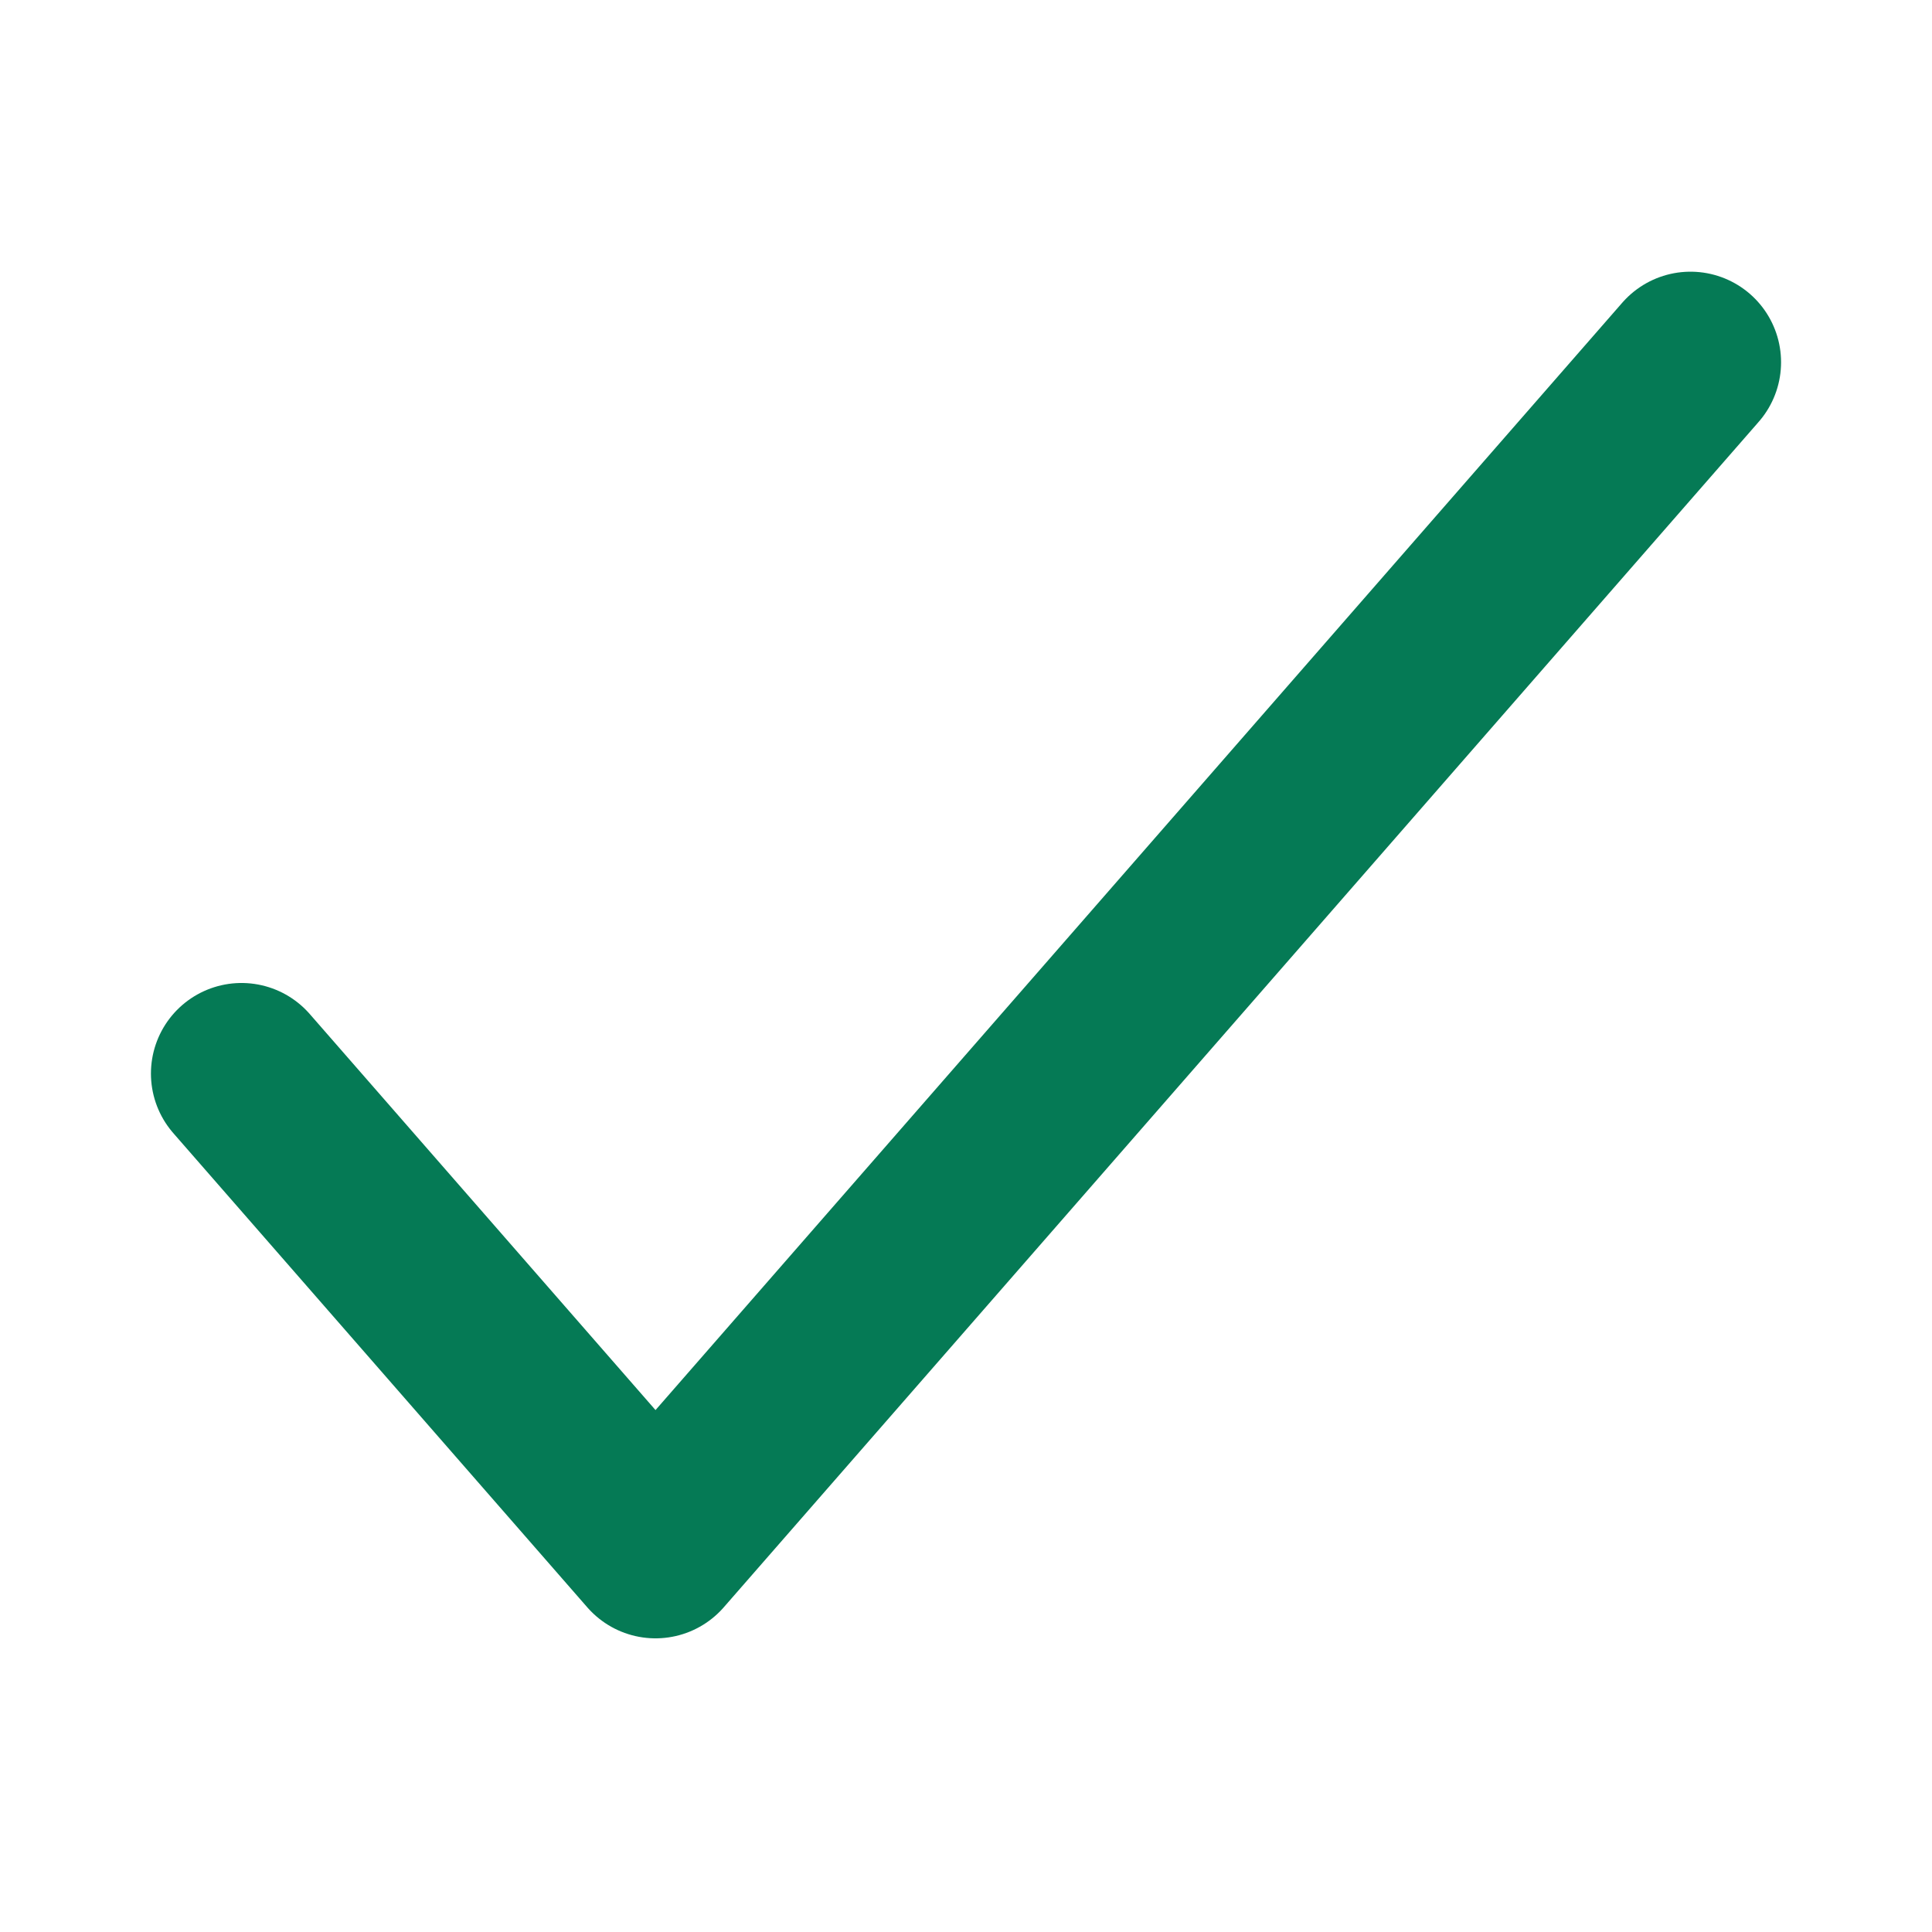
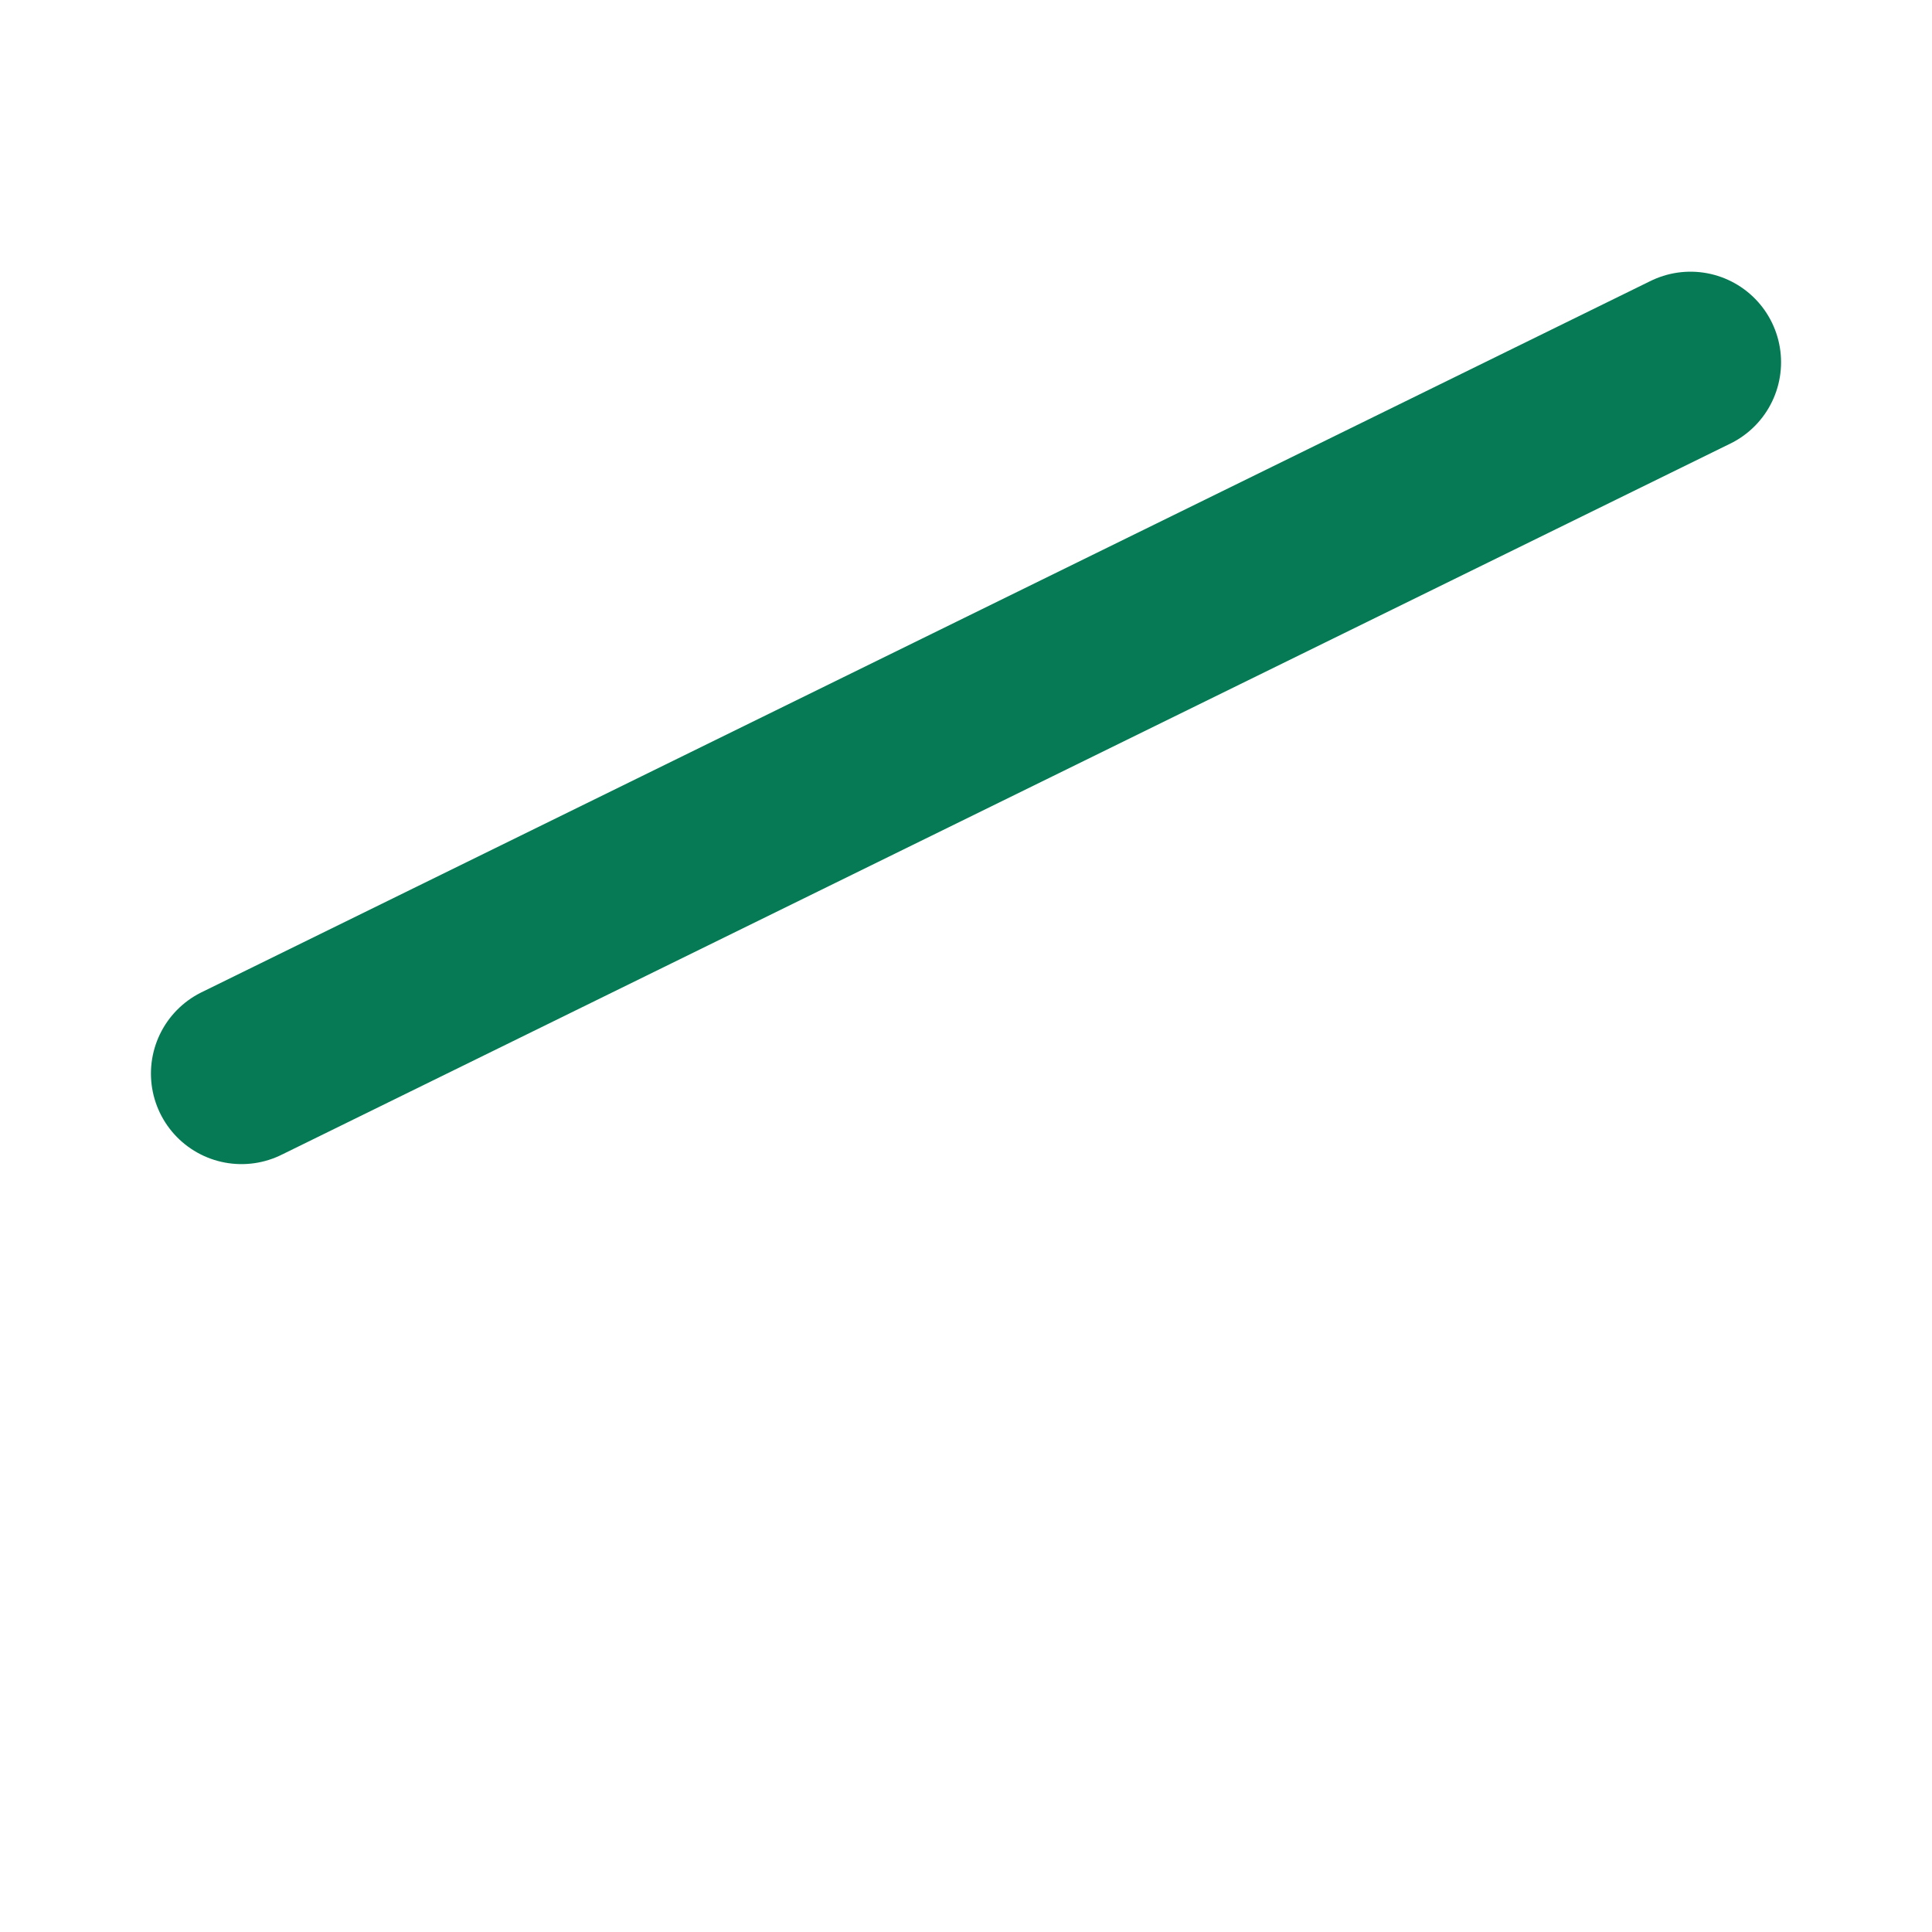
<svg xmlns="http://www.w3.org/2000/svg" width="24" height="24" viewBox="0 0 24 24" fill="none">
-   <path d="M3 13.336L8.143 19.227L21 4.5" stroke="#057A55" stroke-width="2.25" stroke-linecap="round" stroke-linejoin="round" />
+   <path d="M3 13.336L21 4.5" stroke="#057A55" stroke-width="2.25" stroke-linecap="round" stroke-linejoin="round" />
</svg>